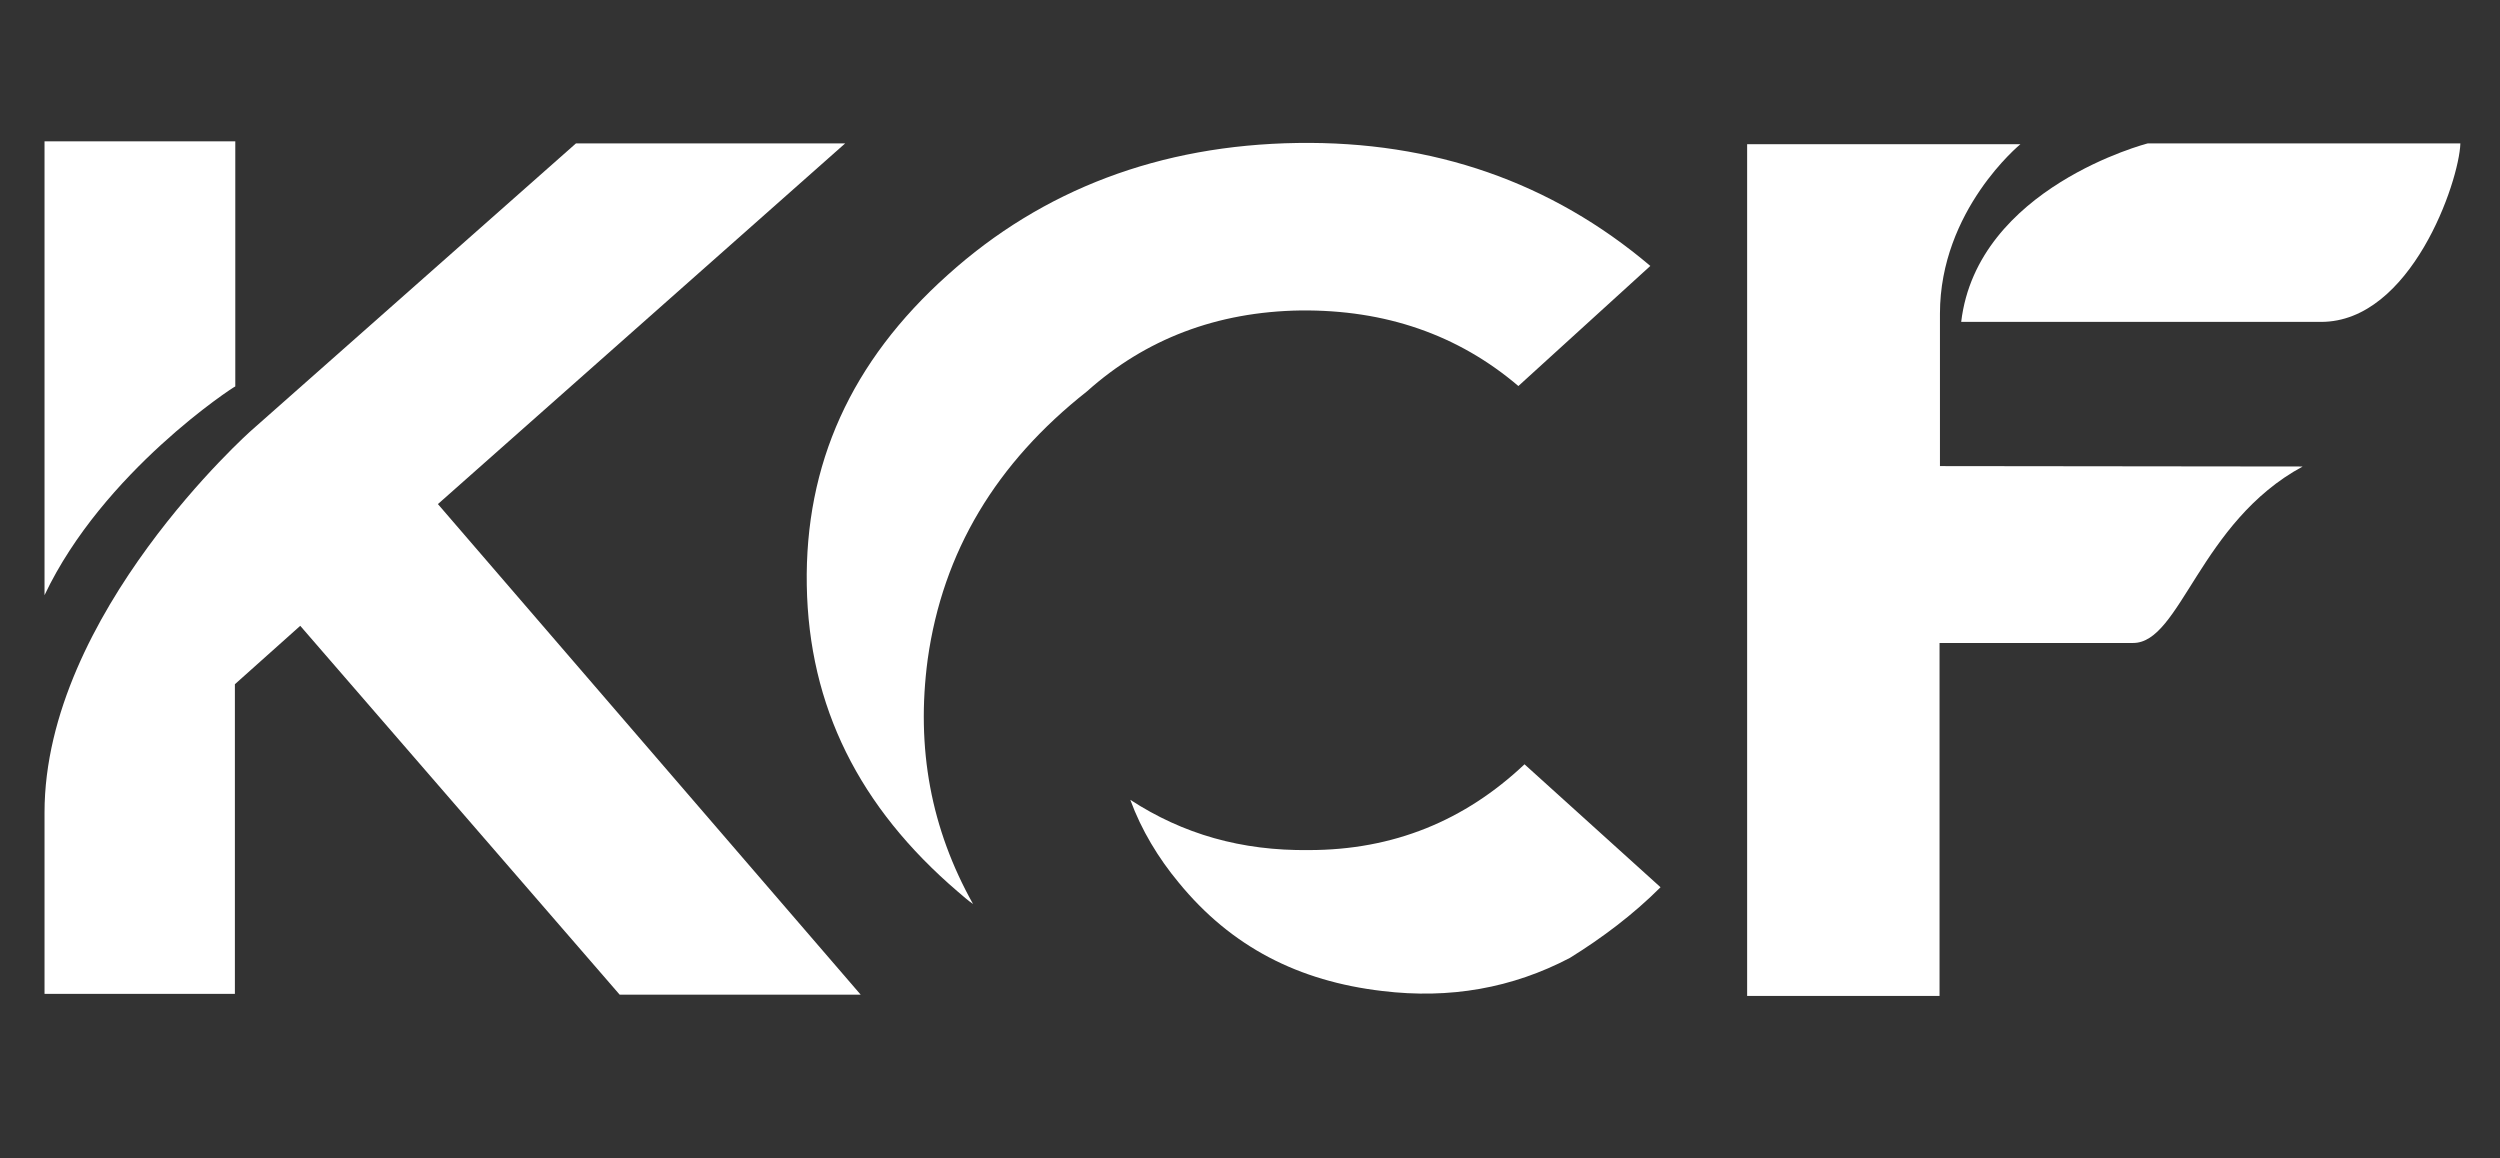
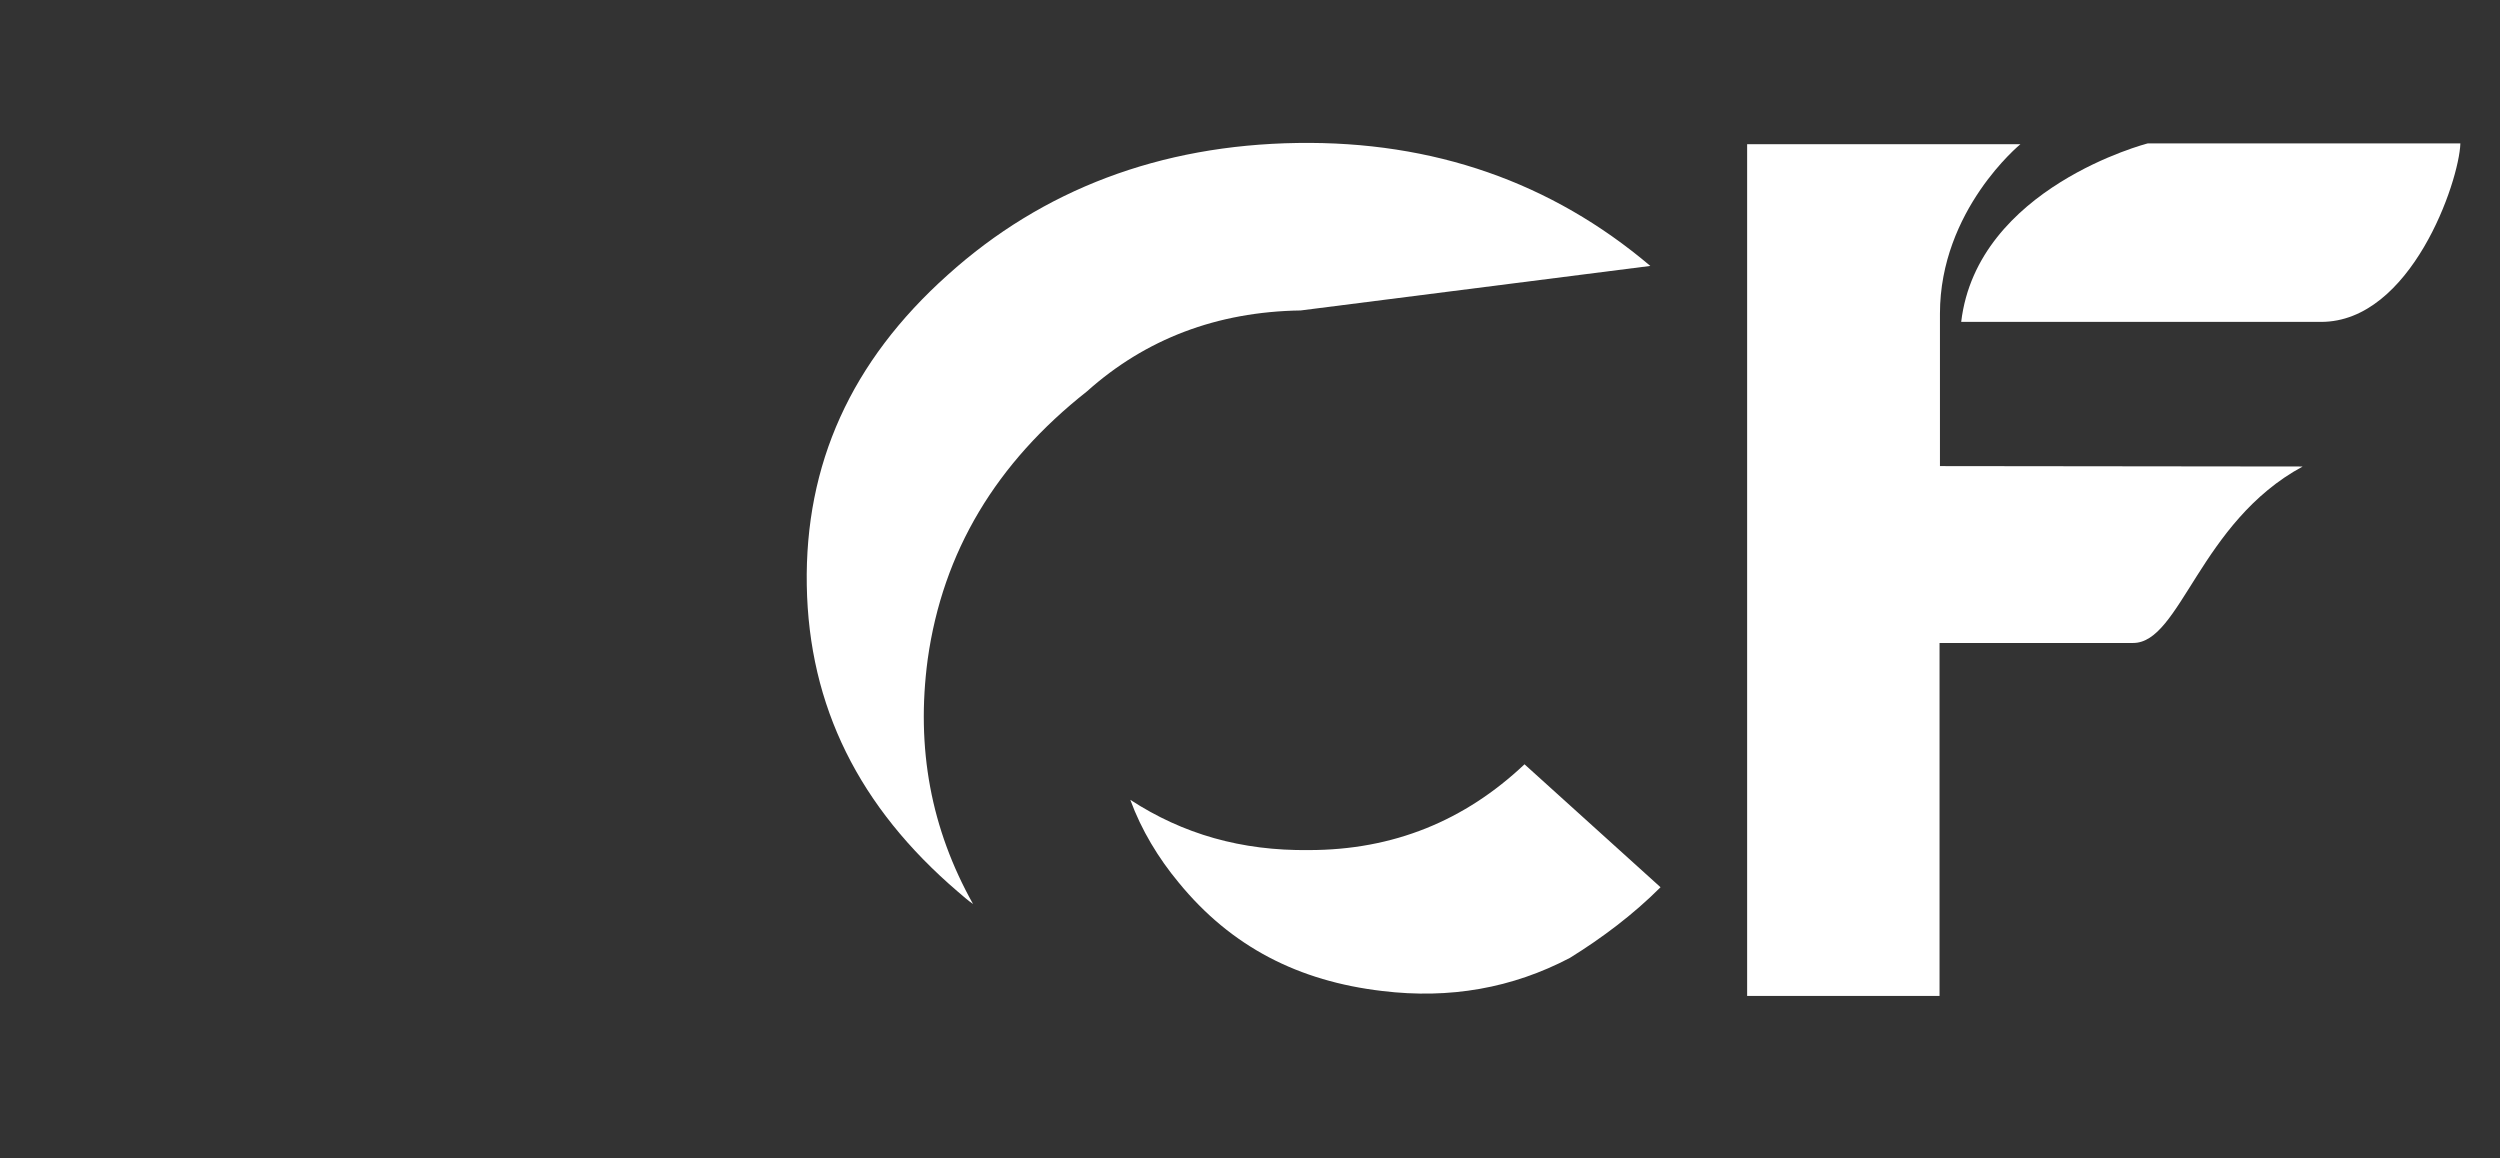
<svg xmlns="http://www.w3.org/2000/svg" version="1.1" id="Calque_1" x="0px" y="0px" viewBox="0 0 612 283.5" style="enable-background:new 0 0 612 283.5;" xml:space="preserve">
  <rect x="0" y="0" width="612" height="283.5" fill="#333333" stroke="none" />
  <style type="text/css">
	.st0{fill:#FFFFFF;}
</style>
  <g id="Calque_2_00000000931200638386444550000015802750803820285359_">
</g>
  <g id="Calque_1_00000078028208761308787910000016326740741509321887_">
-     <path class="st0" d="M57.6,94.6v-60H10.9v111.1C25.2,115.5,57.3,94.6,57.6,94.6z" />
-     <path class="st0" d="M107.2,123.4l99.7-88.3H141l-79.5,70.3c0,0-50.6,44.9-50.6,93.5v44.4h46.6v-75.8l16-14.3l78.2,90.3h59   L107.2,123.4z" />
    <path class="st0" d="M480.1,78.8h88.1c22,0,33.8-34.3,34.1-43.7h-76.5C525.7,35.1,484,45.9,480.1,78.8z" />
    <path class="st0" d="M474.9,114.1V76.8c0-25.4,19.7-41.5,19.7-41.5h-66.9v208.5h47.1v-86.4h47.4c11.6,0,16.3-29.6,41.5-43.2   L474.9,114.1z" />
    <path class="st0" d="M338.4,242.6c16.5,2,31.8-0.7,45.9-8.1c7.9-4.9,15.5-10.6,22.2-17.3l-33.3-30.1c-14.6,13.8-32.1,21-52.8,21   c-16.5,0.2-30.8-3.9-43.7-12.3c2.7,7.4,6.9,14.3,11.8,20.2C301.4,231.8,317.9,240.2,338.4,242.6z" />
-     <path class="st0" d="M227.1,161.4c3.7-26.4,16.8-48.1,39-65.6C280.4,83,297.9,76.3,318.4,76c20.7-0.2,38.5,5.9,53.3,18.5L404,65.1   c-24.2-20.5-53.1-30.6-86.4-30.1C284,35.5,255.2,46.4,232,67.3c-23.7,21.2-35,46.4-34.5,76s12.8,54.3,37,75c1.2,1,2.5,2.2,3.7,3   C227.9,202.9,224.2,183.2,227.1,161.4z" />
+     <path class="st0" d="M227.1,161.4c3.7-26.4,16.8-48.1,39-65.6C280.4,83,297.9,76.3,318.4,76L404,65.1   c-24.2-20.5-53.1-30.6-86.4-30.1C284,35.5,255.2,46.4,232,67.3c-23.7,21.2-35,46.4-34.5,76s12.8,54.3,37,75c1.2,1,2.5,2.2,3.7,3   C227.9,202.9,224.2,183.2,227.1,161.4z" />
  </g>
</svg>